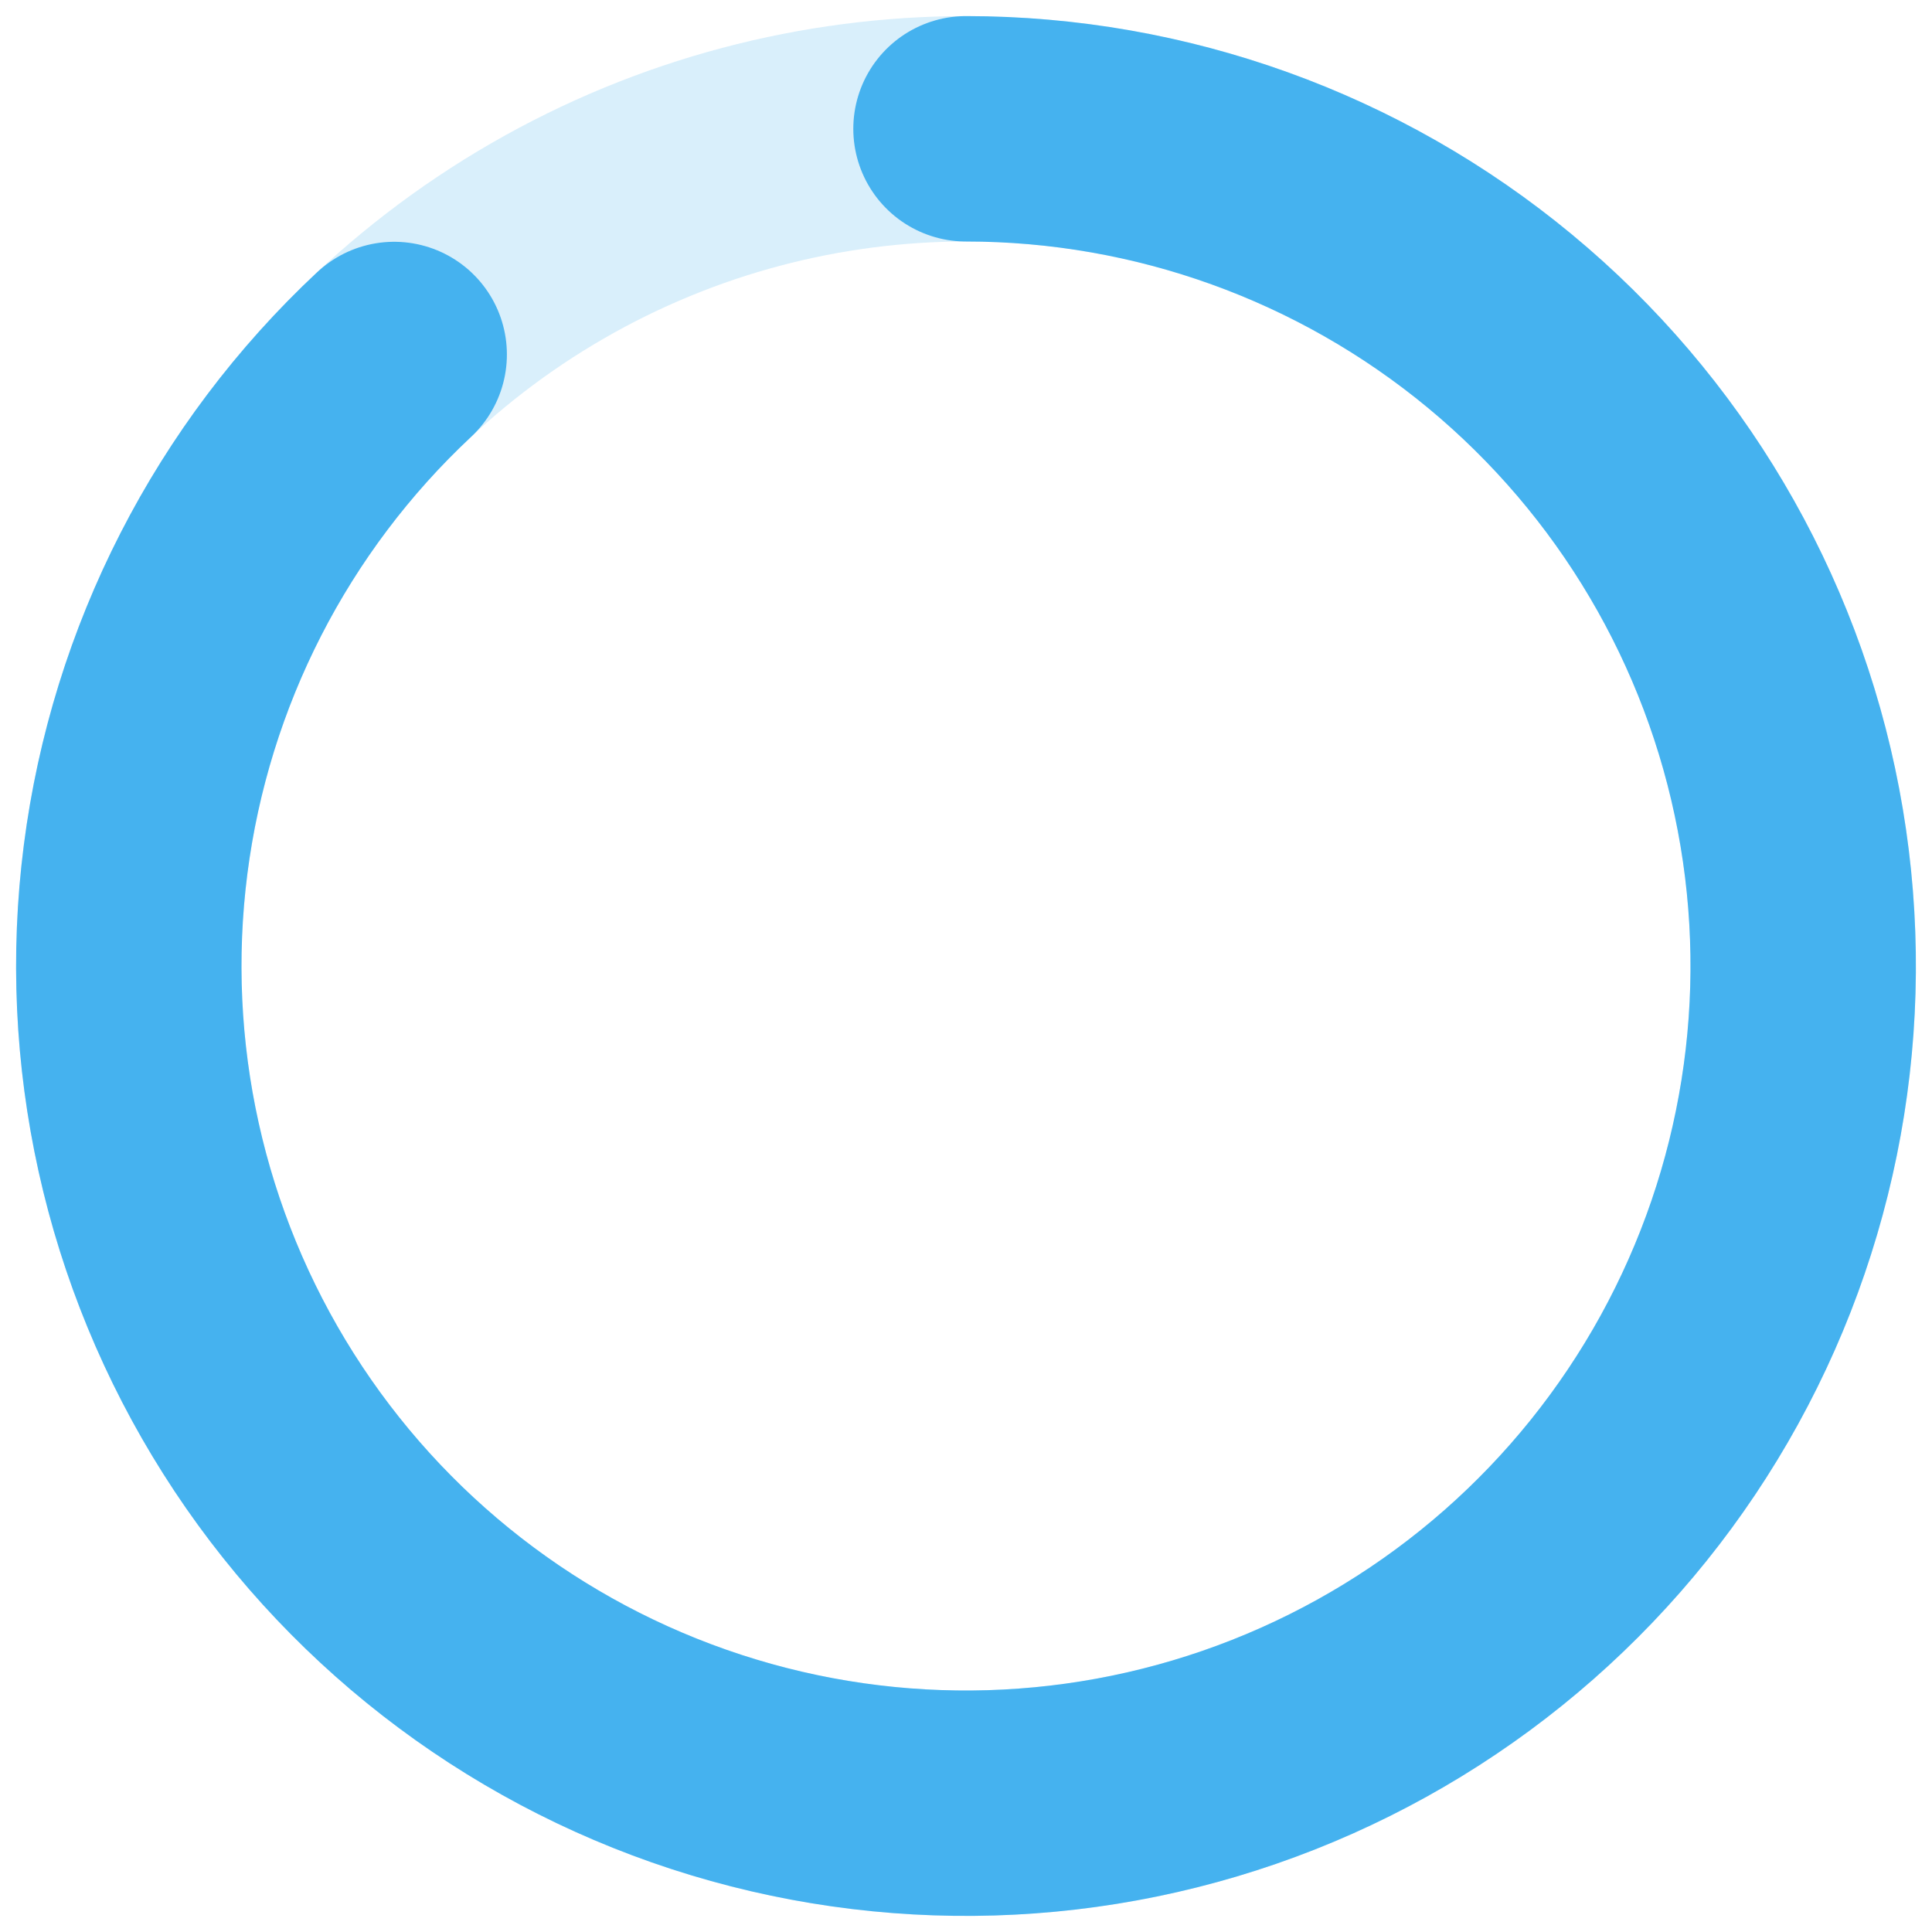
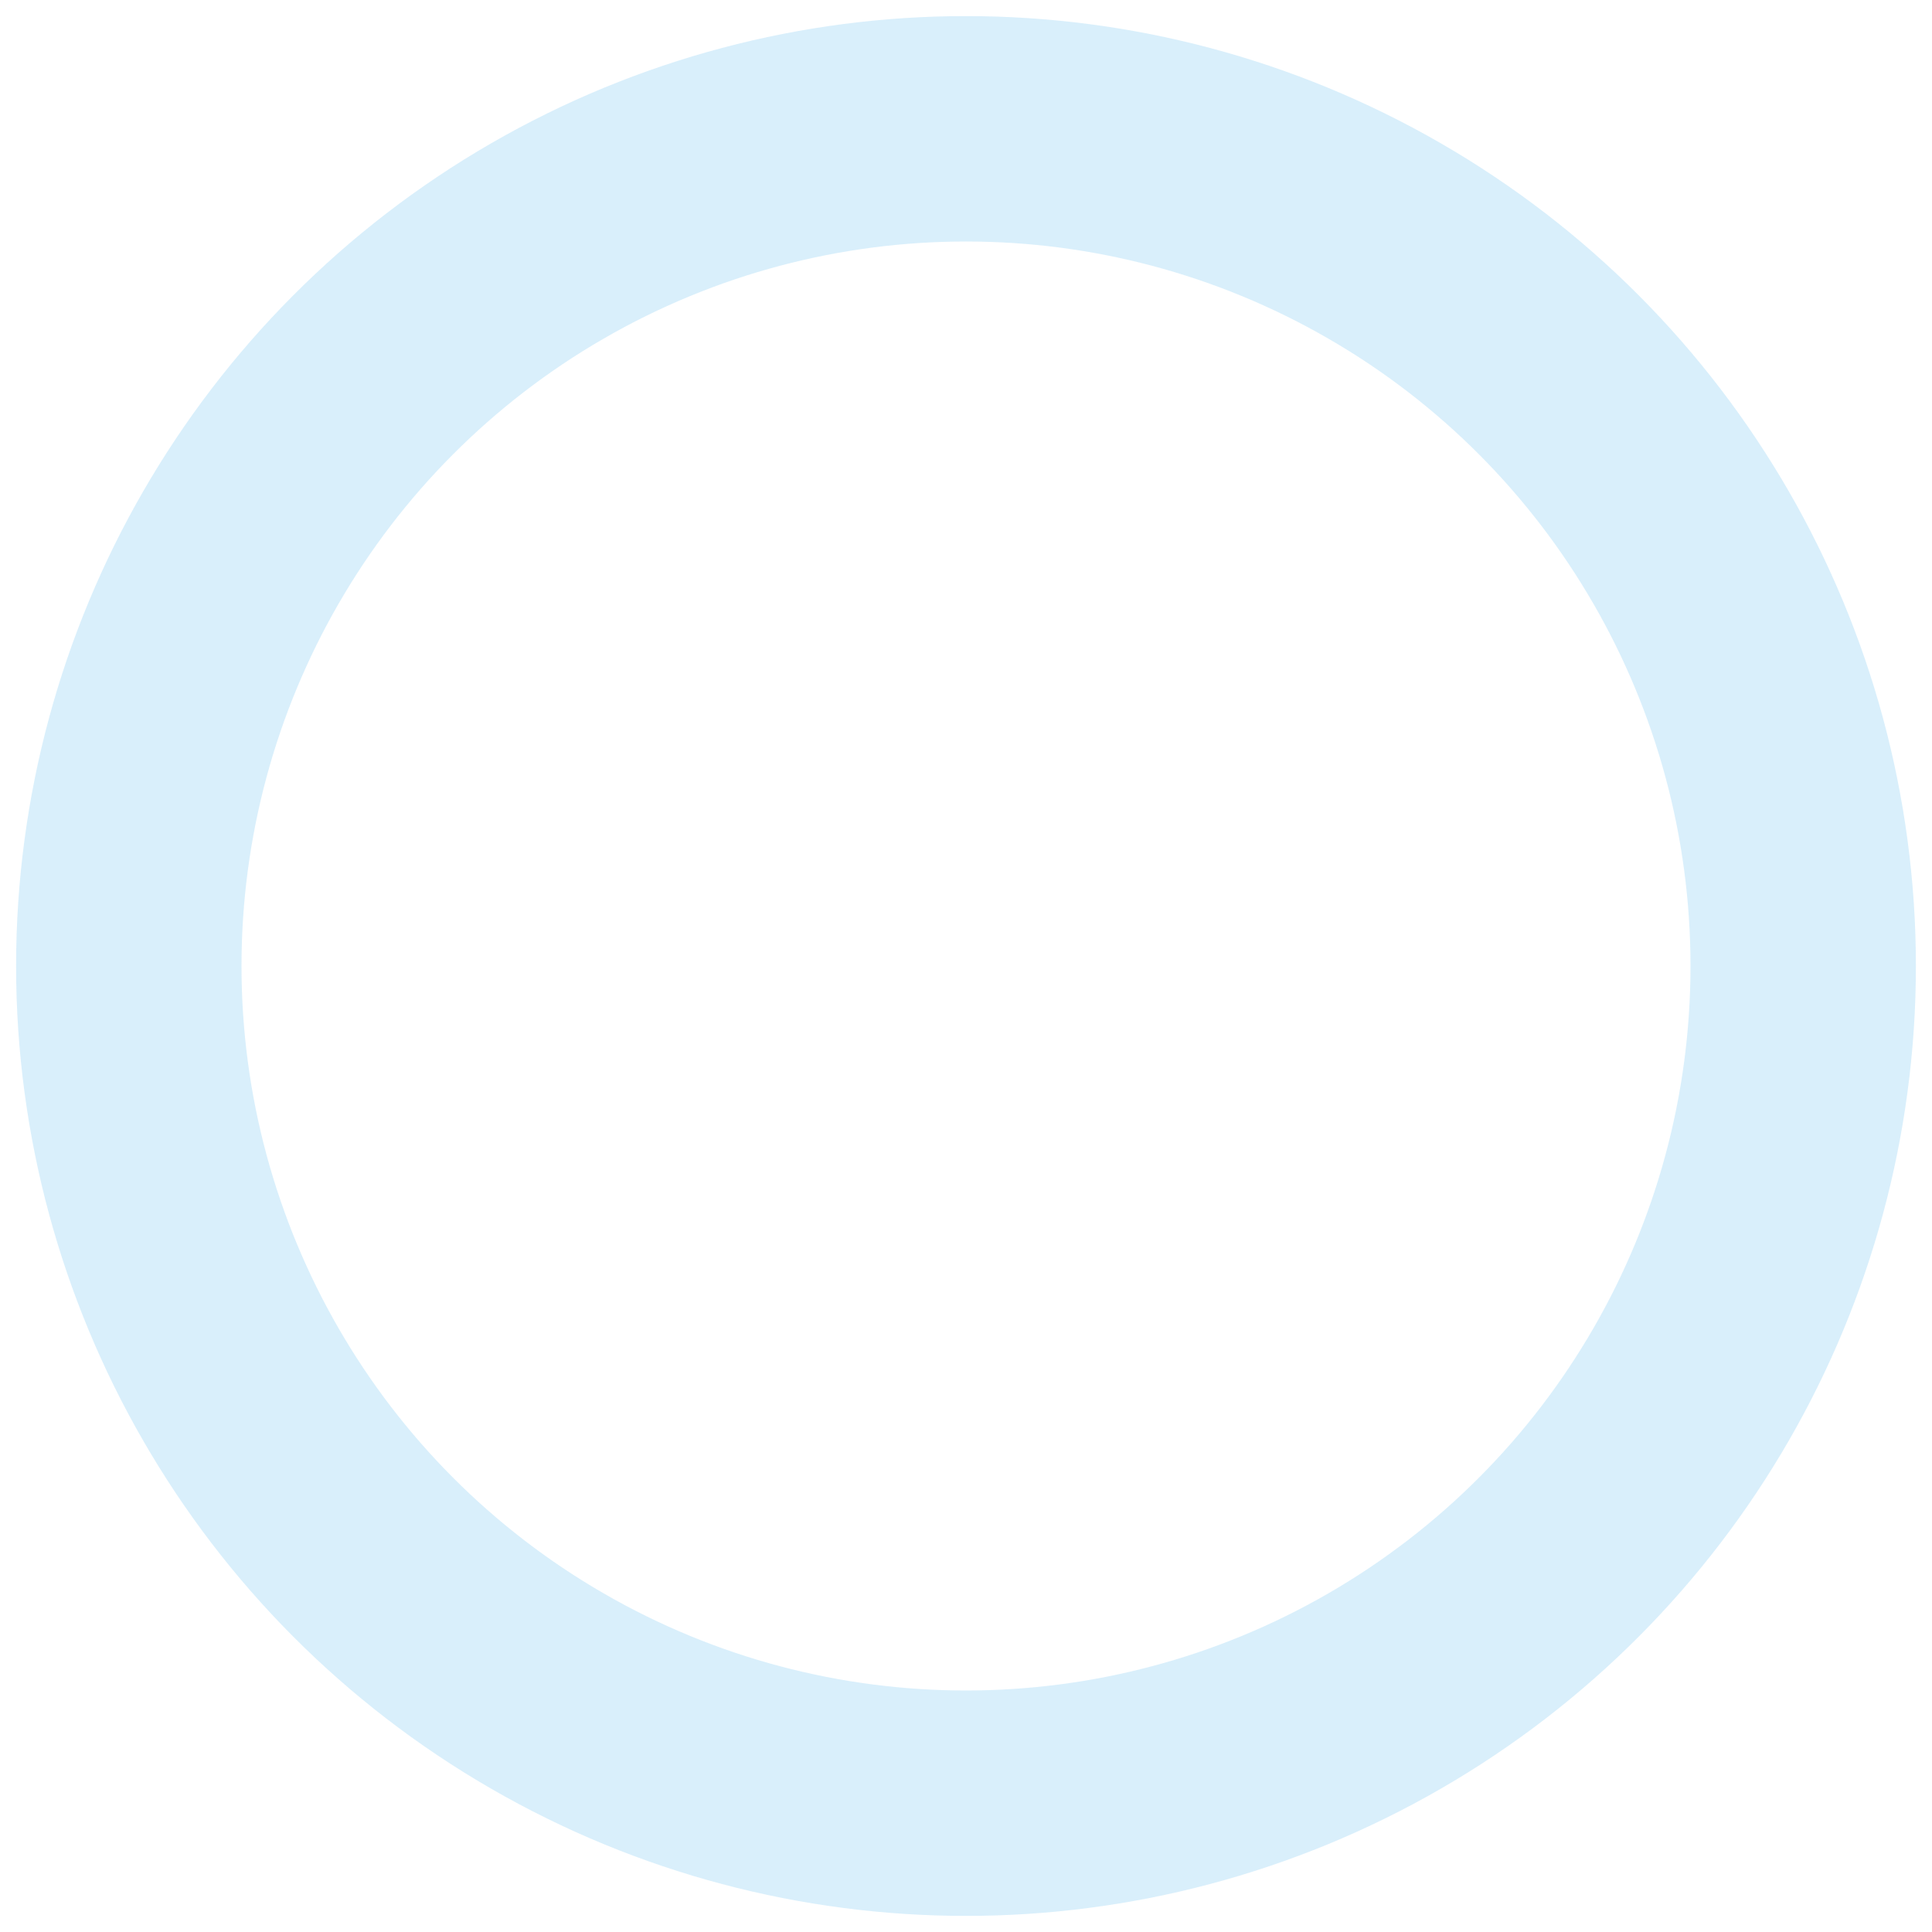
<svg xmlns="http://www.w3.org/2000/svg" width="60" height="60" viewBox="0 0 60 60" fill="none">
  <circle cx="30" cy="30" r="26" stroke="#45B2EF" stroke-opacity="0.2" stroke-width="7" />
-   <path d="M30 4C36.053 4 41.916 6.112 46.578 9.971C51.241 13.83 54.411 19.196 55.542 25.142C56.673 31.088 55.694 37.242 52.774 42.544C49.854 47.846 45.175 51.962 39.545 54.184C33.916 56.407 27.687 56.595 21.933 54.717C16.179 52.839 11.26 49.012 8.025 43.896C4.79 38.781 3.441 32.697 4.211 26.693C4.981 20.69 7.821 15.143 12.242 11.009" stroke="#45B2EF" stroke-width="7" stroke-linecap="round" />
</svg>